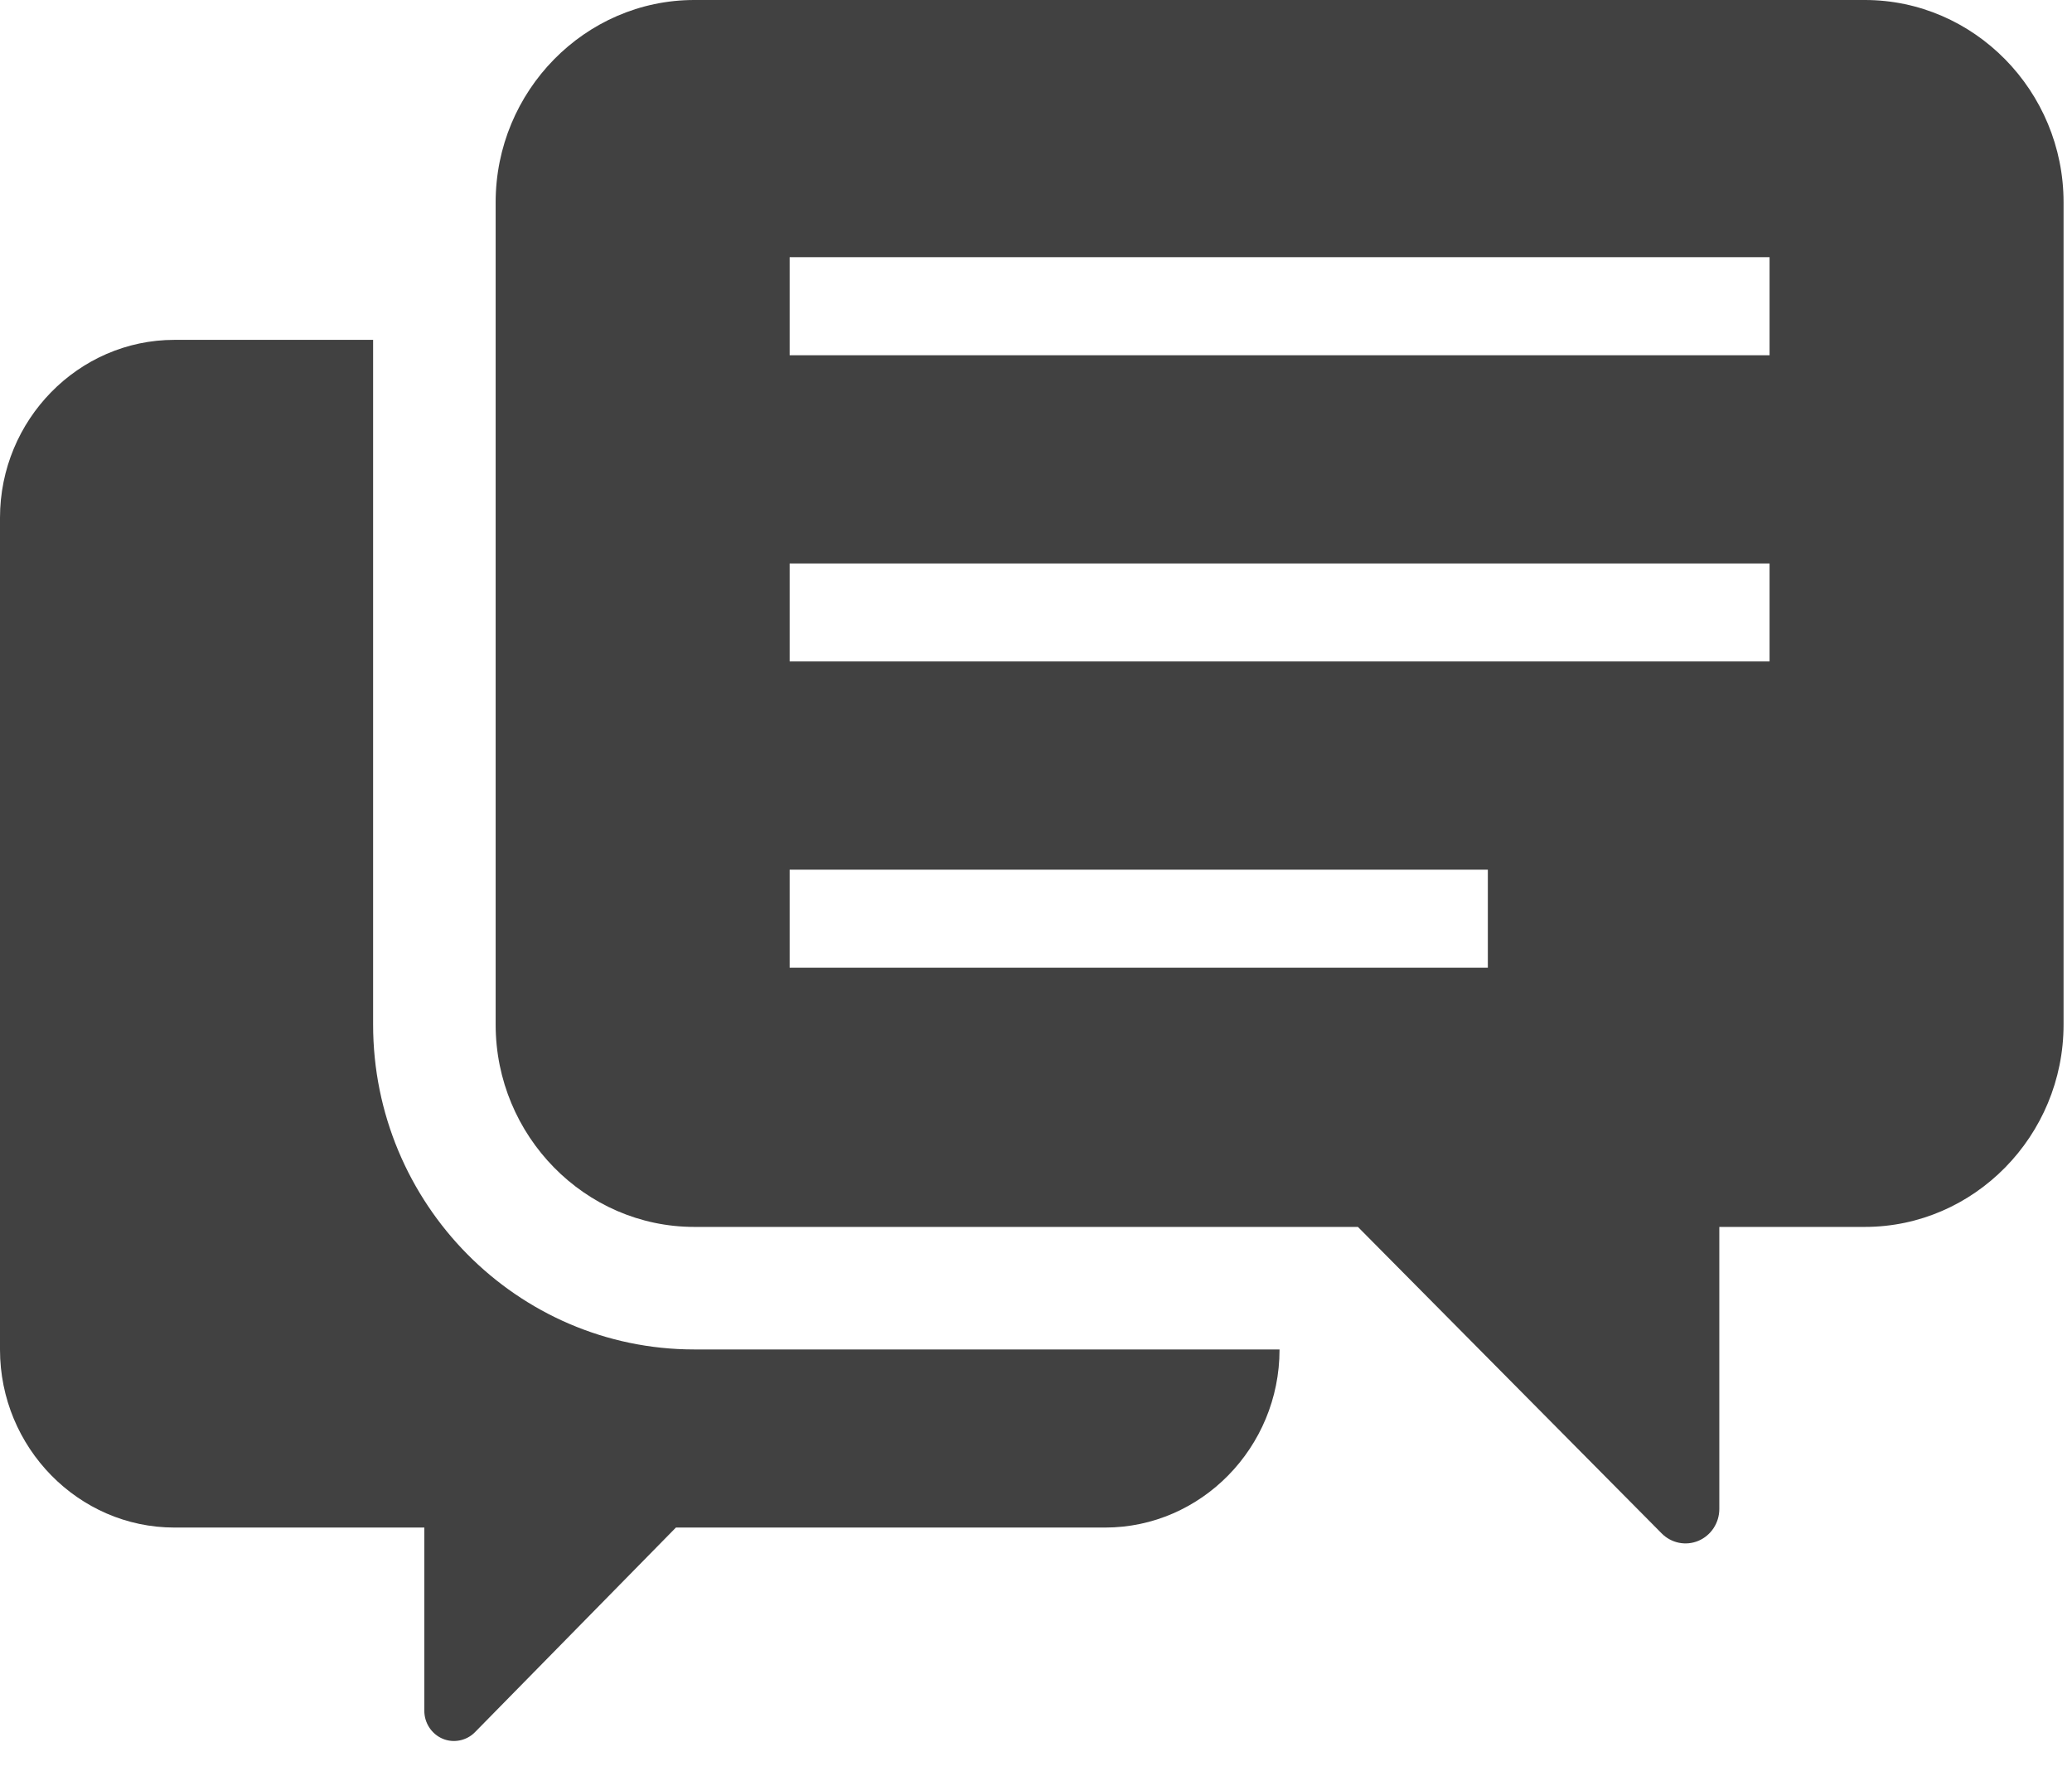
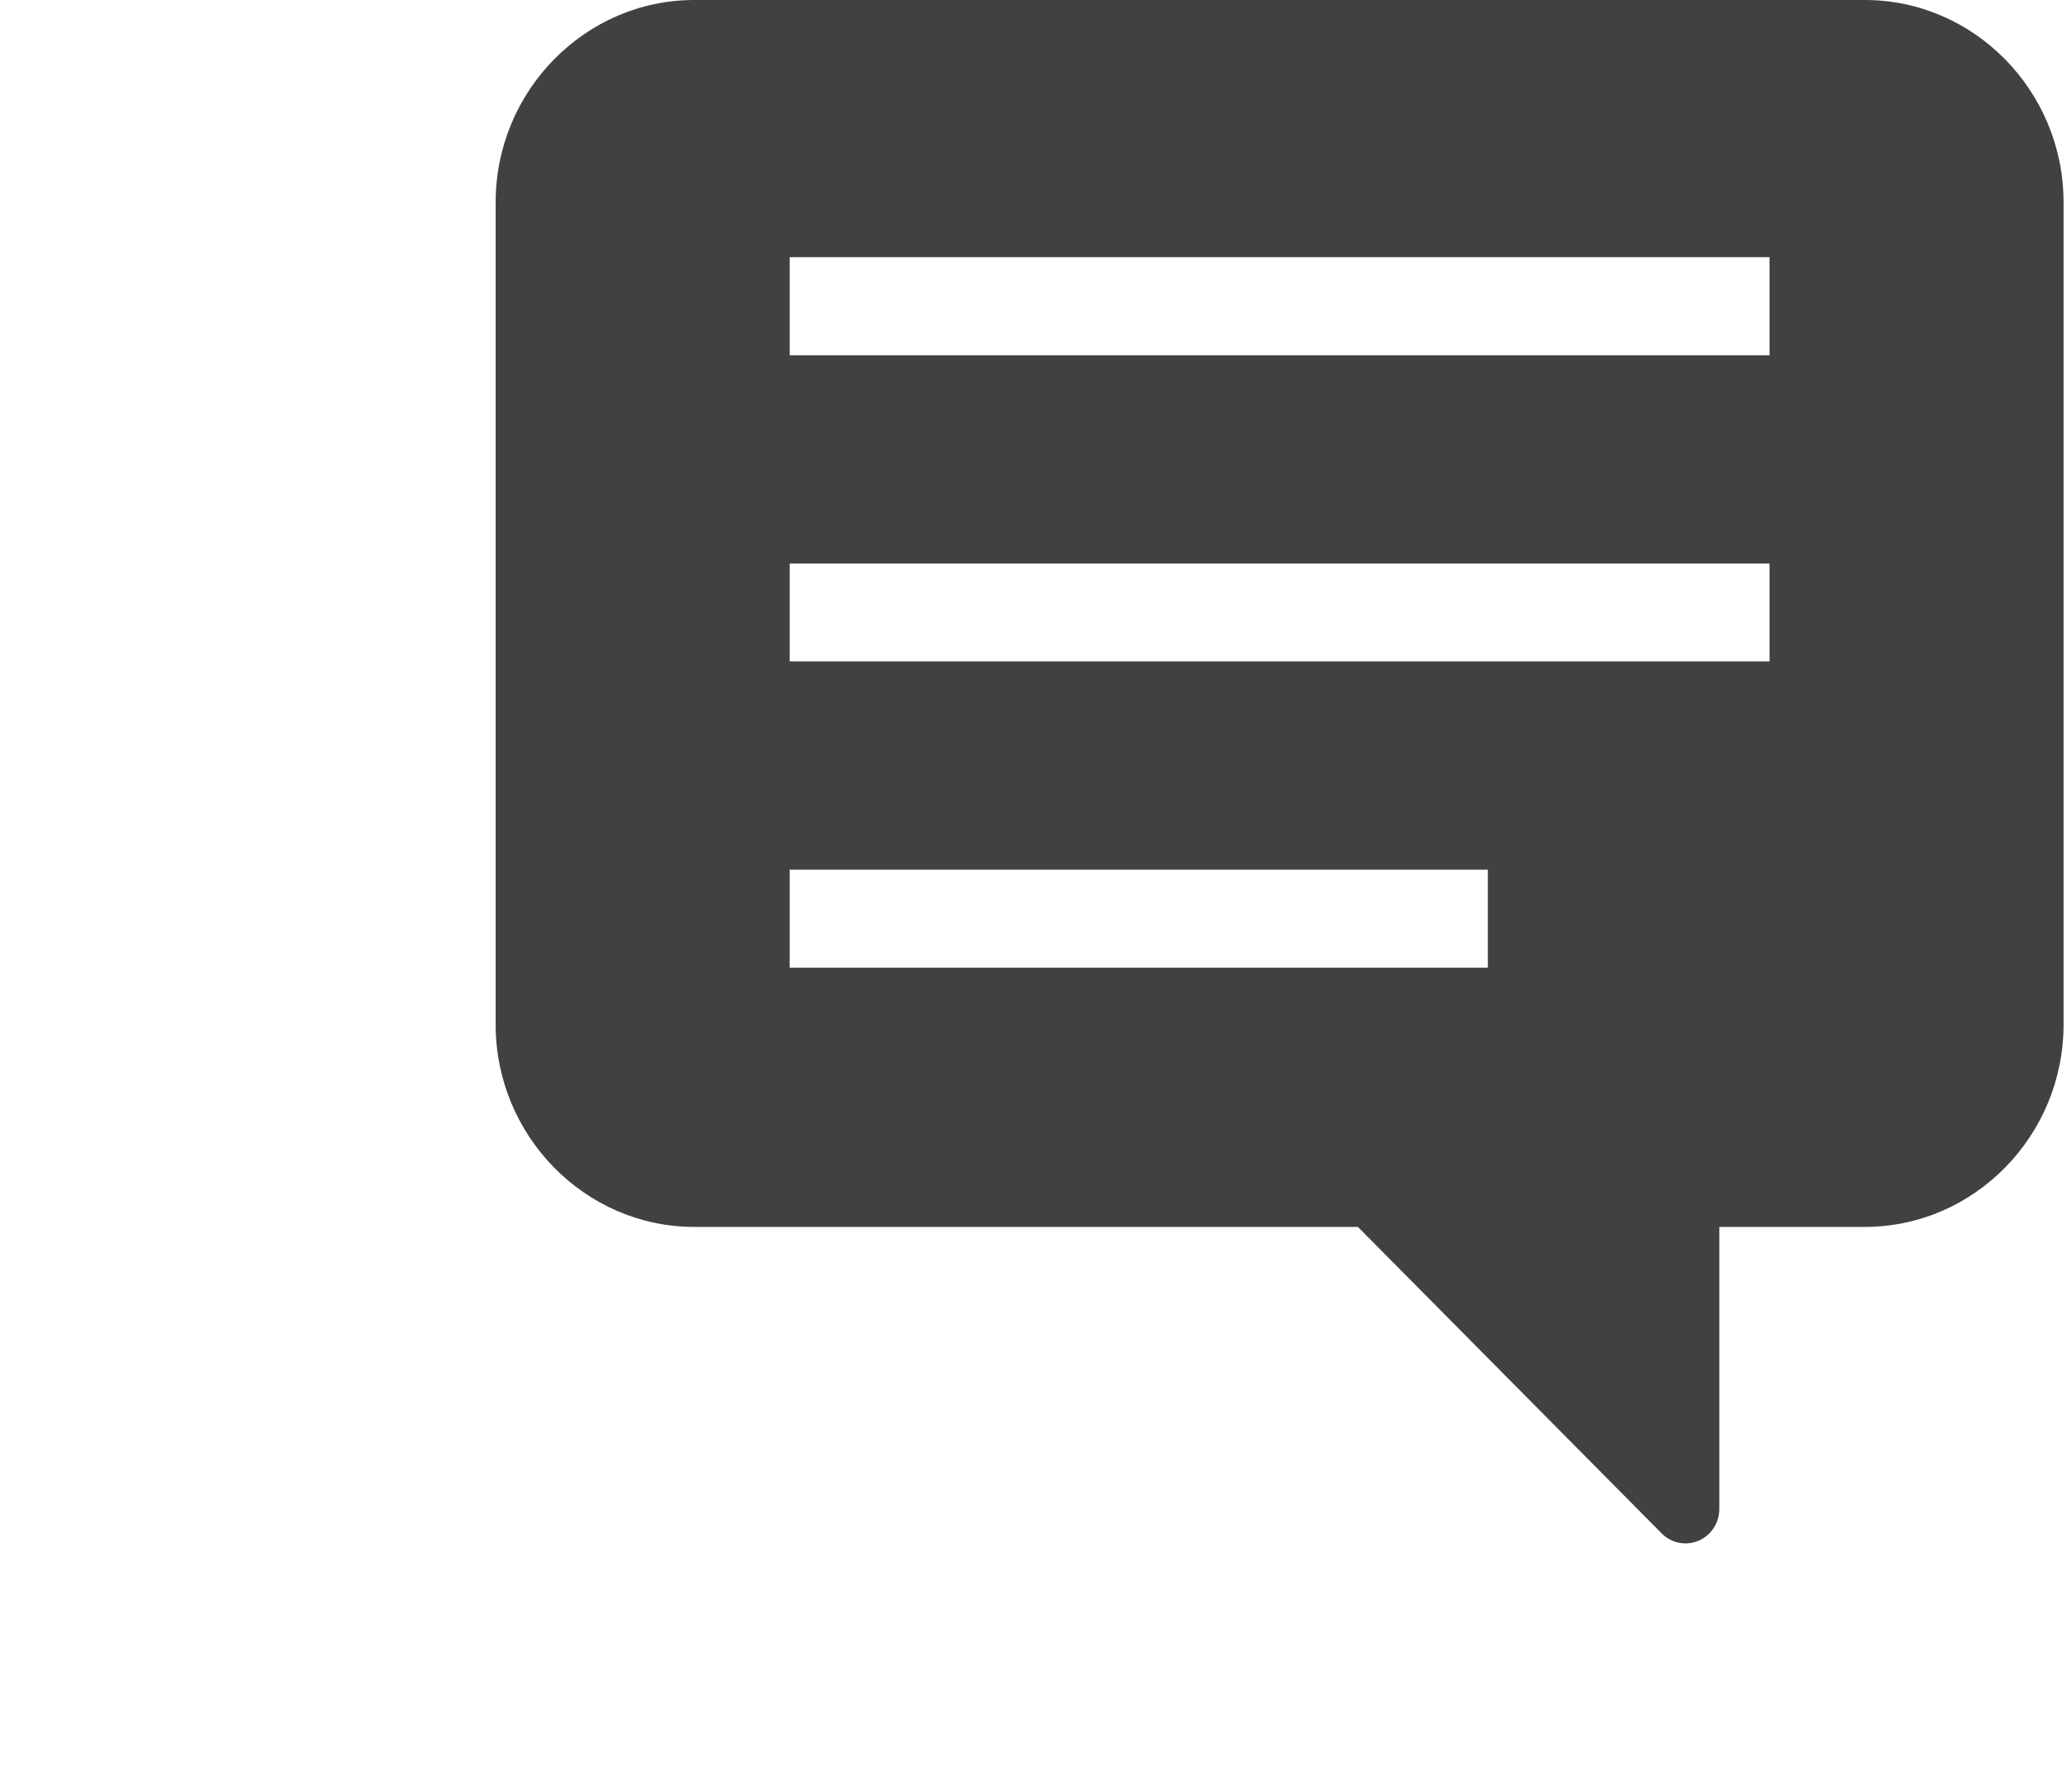
<svg xmlns="http://www.w3.org/2000/svg" width="28" height="24" viewBox="0 0 28 24" fill="none">
-   <path d="M5.042 13.847V4.593H2.357C1.059 4.593 0 5.676 0 6.997V18.24C0 19.561 1.059 20.644 2.357 20.644H5.734V23.12C5.734 23.286 5.833 23.435 5.982 23.498C6.131 23.561 6.307 23.524 6.419 23.409L9.134 20.644H14.934C16.232 20.644 17.291 19.561 17.291 18.24V18.237H9.382C6.989 18.237 5.042 16.267 5.042 13.847Z" fill="#414141" />
  <path d="M25.201 0H9.382C7.906 0 6.698 1.23 6.698 2.734V13.847C6.698 15.35 7.906 16.581 9.382 16.581H18.35L22.454 20.722C22.585 20.855 22.781 20.895 22.952 20.823C23.122 20.751 23.234 20.581 23.234 20.393V16.581H25.201C26.678 16.581 27.886 15.35 27.886 13.847V2.734C27.886 1.23 26.678 0 25.201 0ZM20.106 13.078H10.671V11.753H20.106V13.078ZM23.913 8.939H10.671V7.615H23.913V8.939ZM23.913 4.801H10.671V3.476H23.913V4.801Z" fill="#414141" />
</svg>